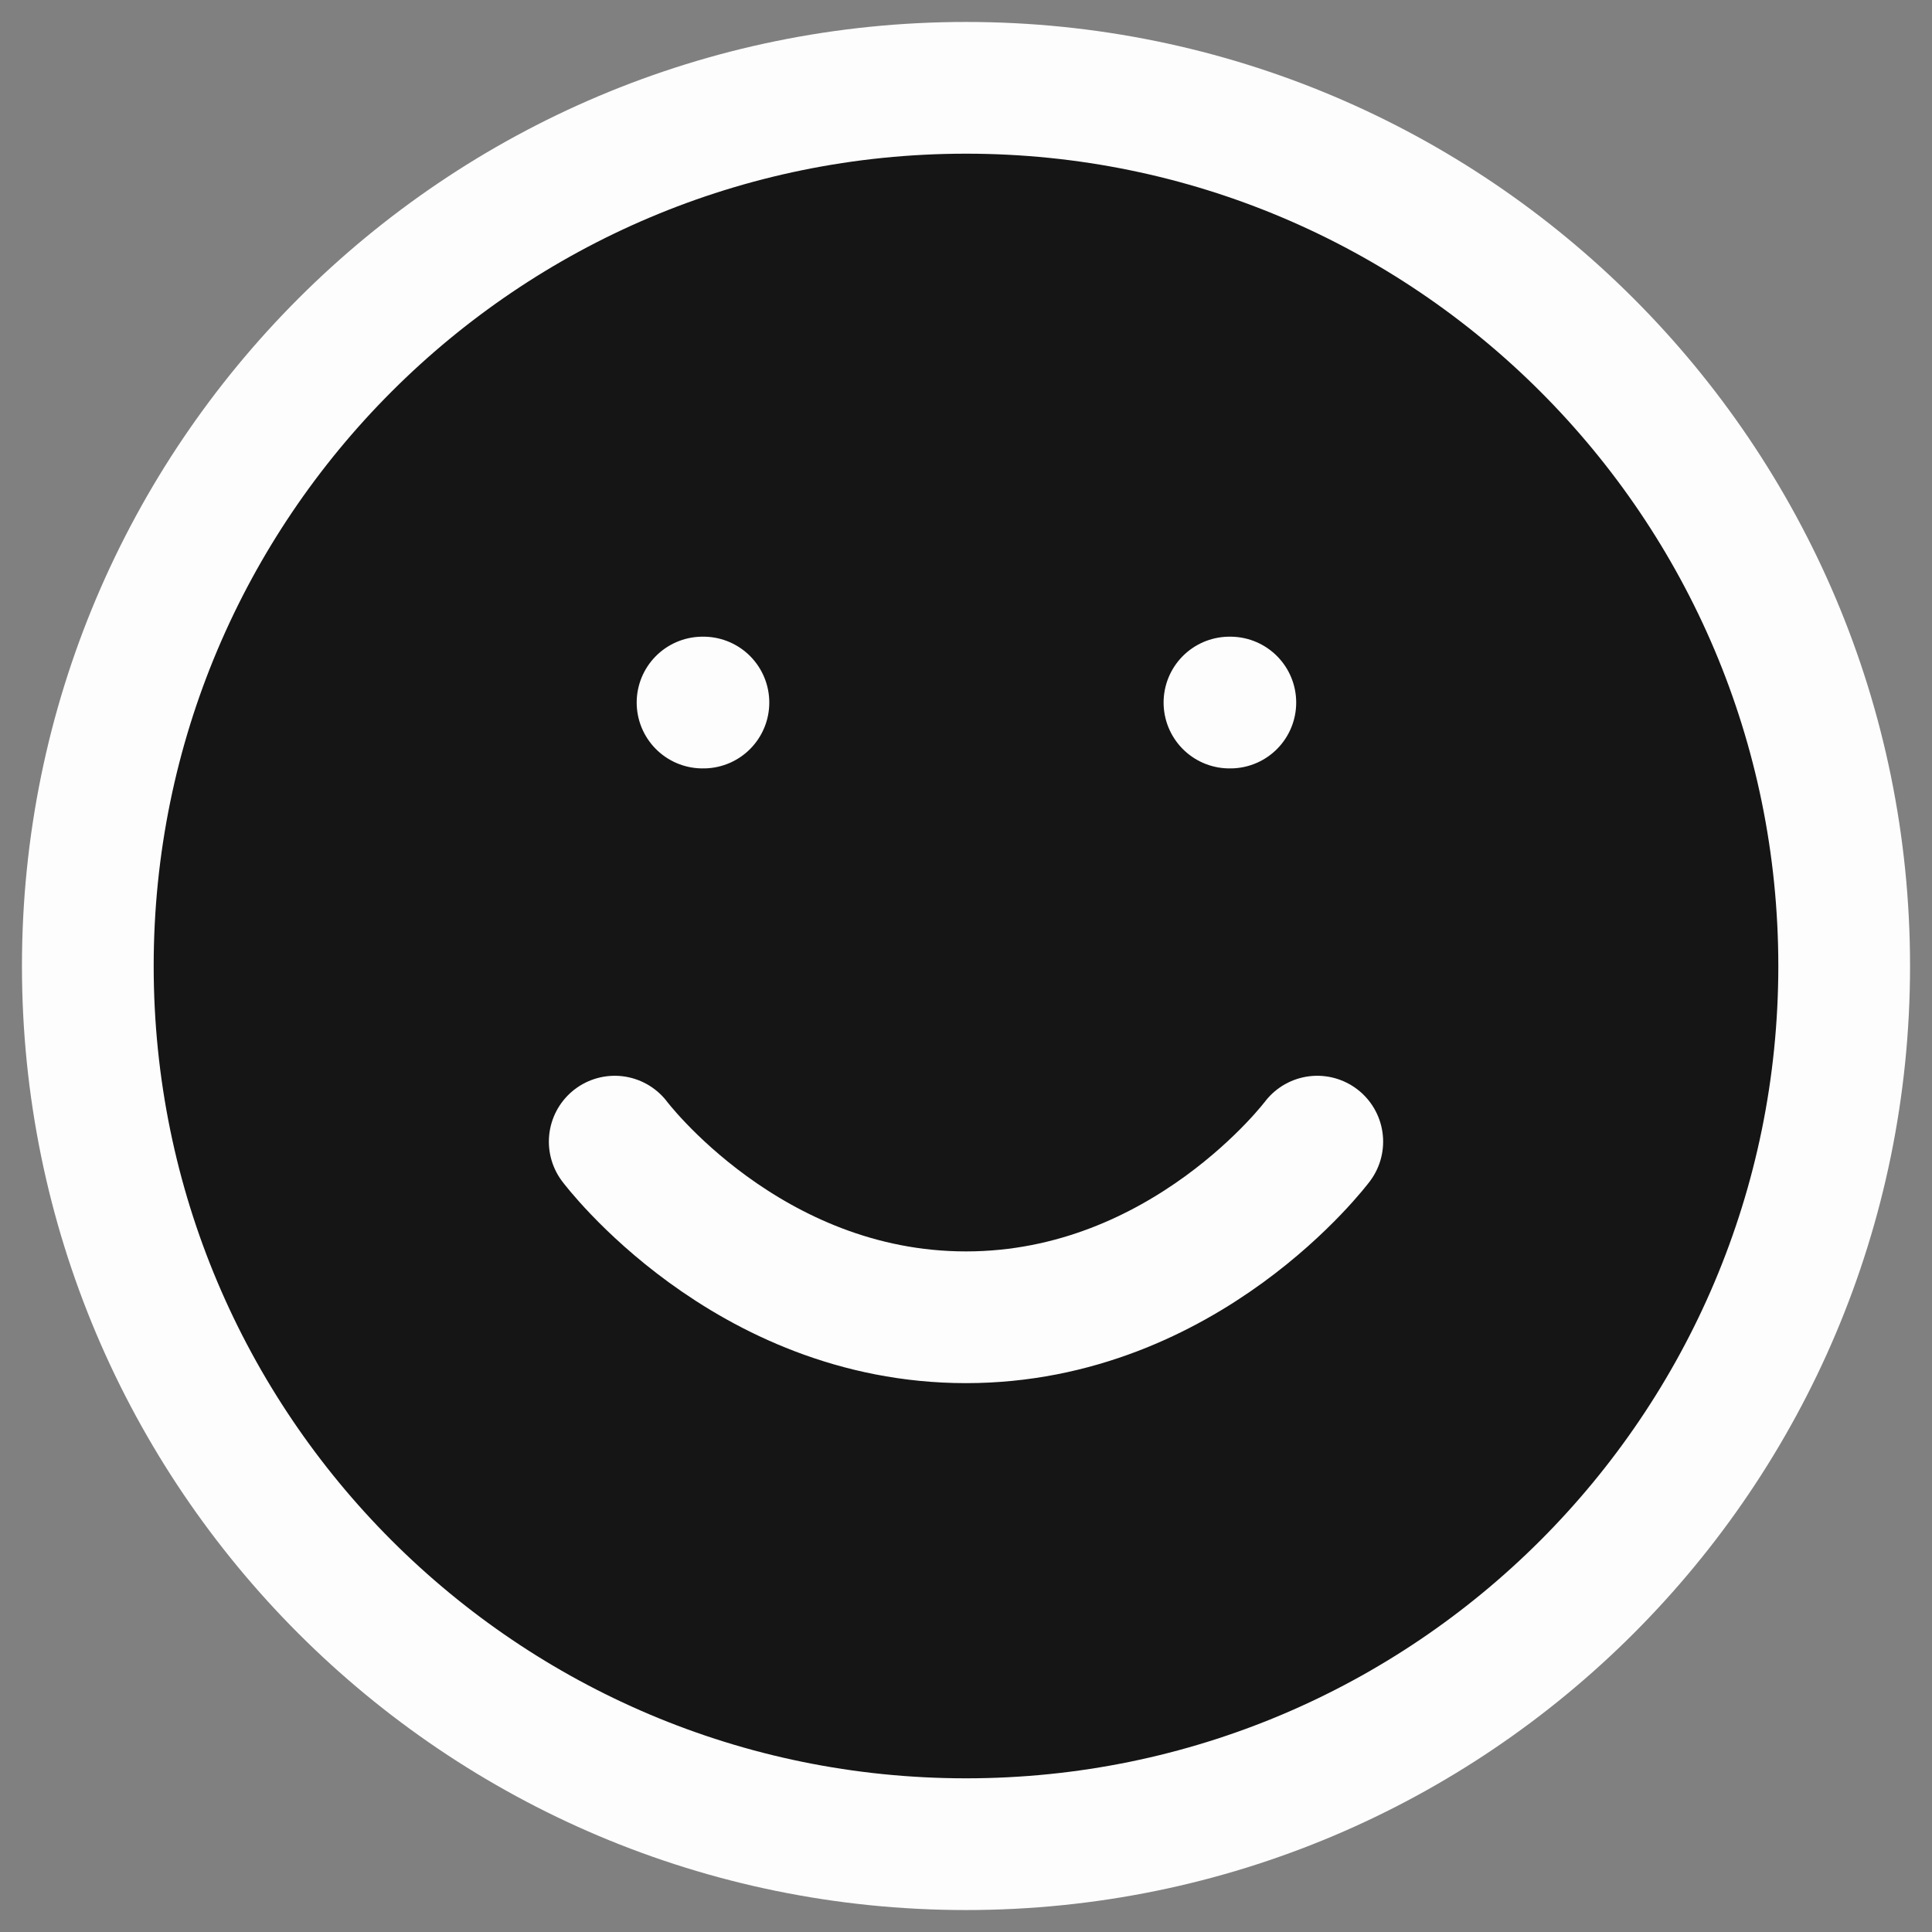
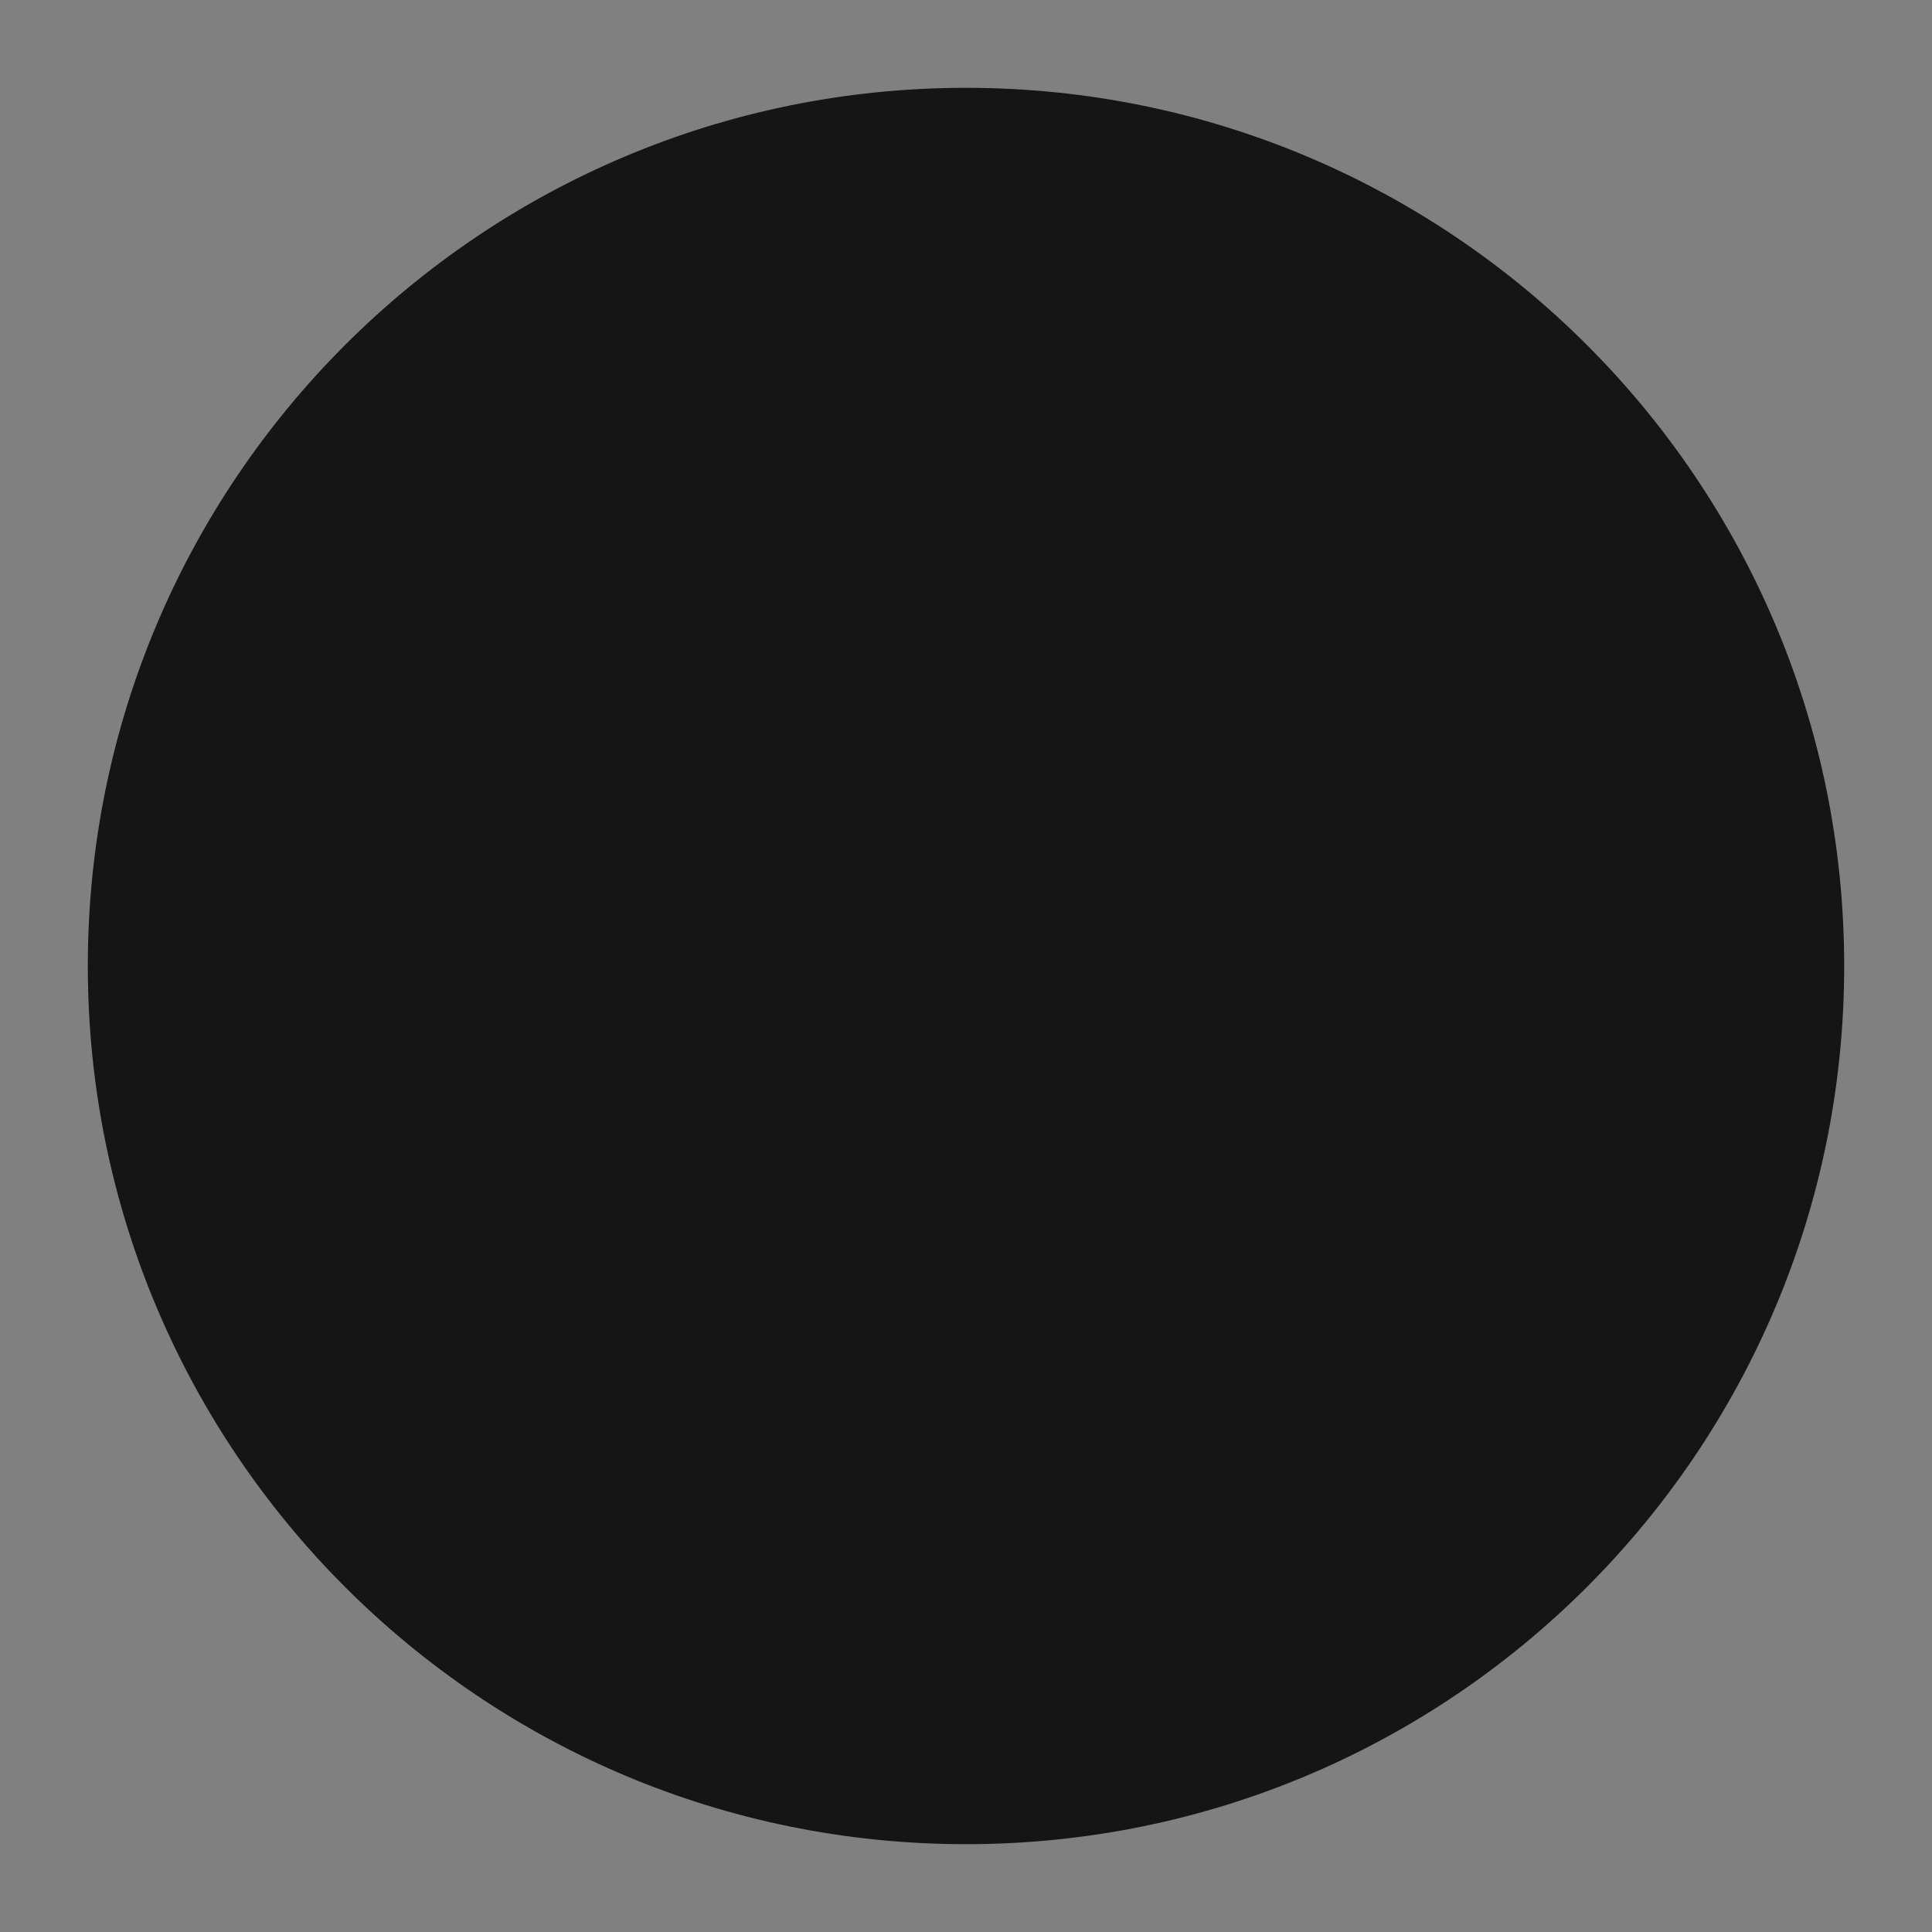
<svg xmlns="http://www.w3.org/2000/svg" width="44" height="44" viewBox="0 0 44 44" fill="none">
  <rect x="0" y="0" width="44" height="44" fill="#808080" stroke="none" />
  <path d="M22 42C33.046 42 42 33.046 42 22C42 10.954 33.046 2 22 2C10.954 2 2 10.954 2 22C2 33.046 10.954 42 22 42Z" fill="#151515" />
-   <path d="M14 26C14 26 17 30 22 30C27 30 30 26 30 26" fill="#151515" />
-   <path d="M14 26C14 26 17 30 22 30C27 30 30 26 30 26M16 16H16.02M28 16H28.02M42 22C42 33.046 33.046 42 22 42C10.954 42 2 33.046 2 22C2 10.954 10.954 2 22 2C33.046 2 42 10.954 42 22Z" stroke="#FDFDFD" stroke-width="3" stroke-linecap="round" stroke-linejoin="round" />
+   <path d="M14 26C27 30 30 26 30 26" fill="#151515" />
</svg>